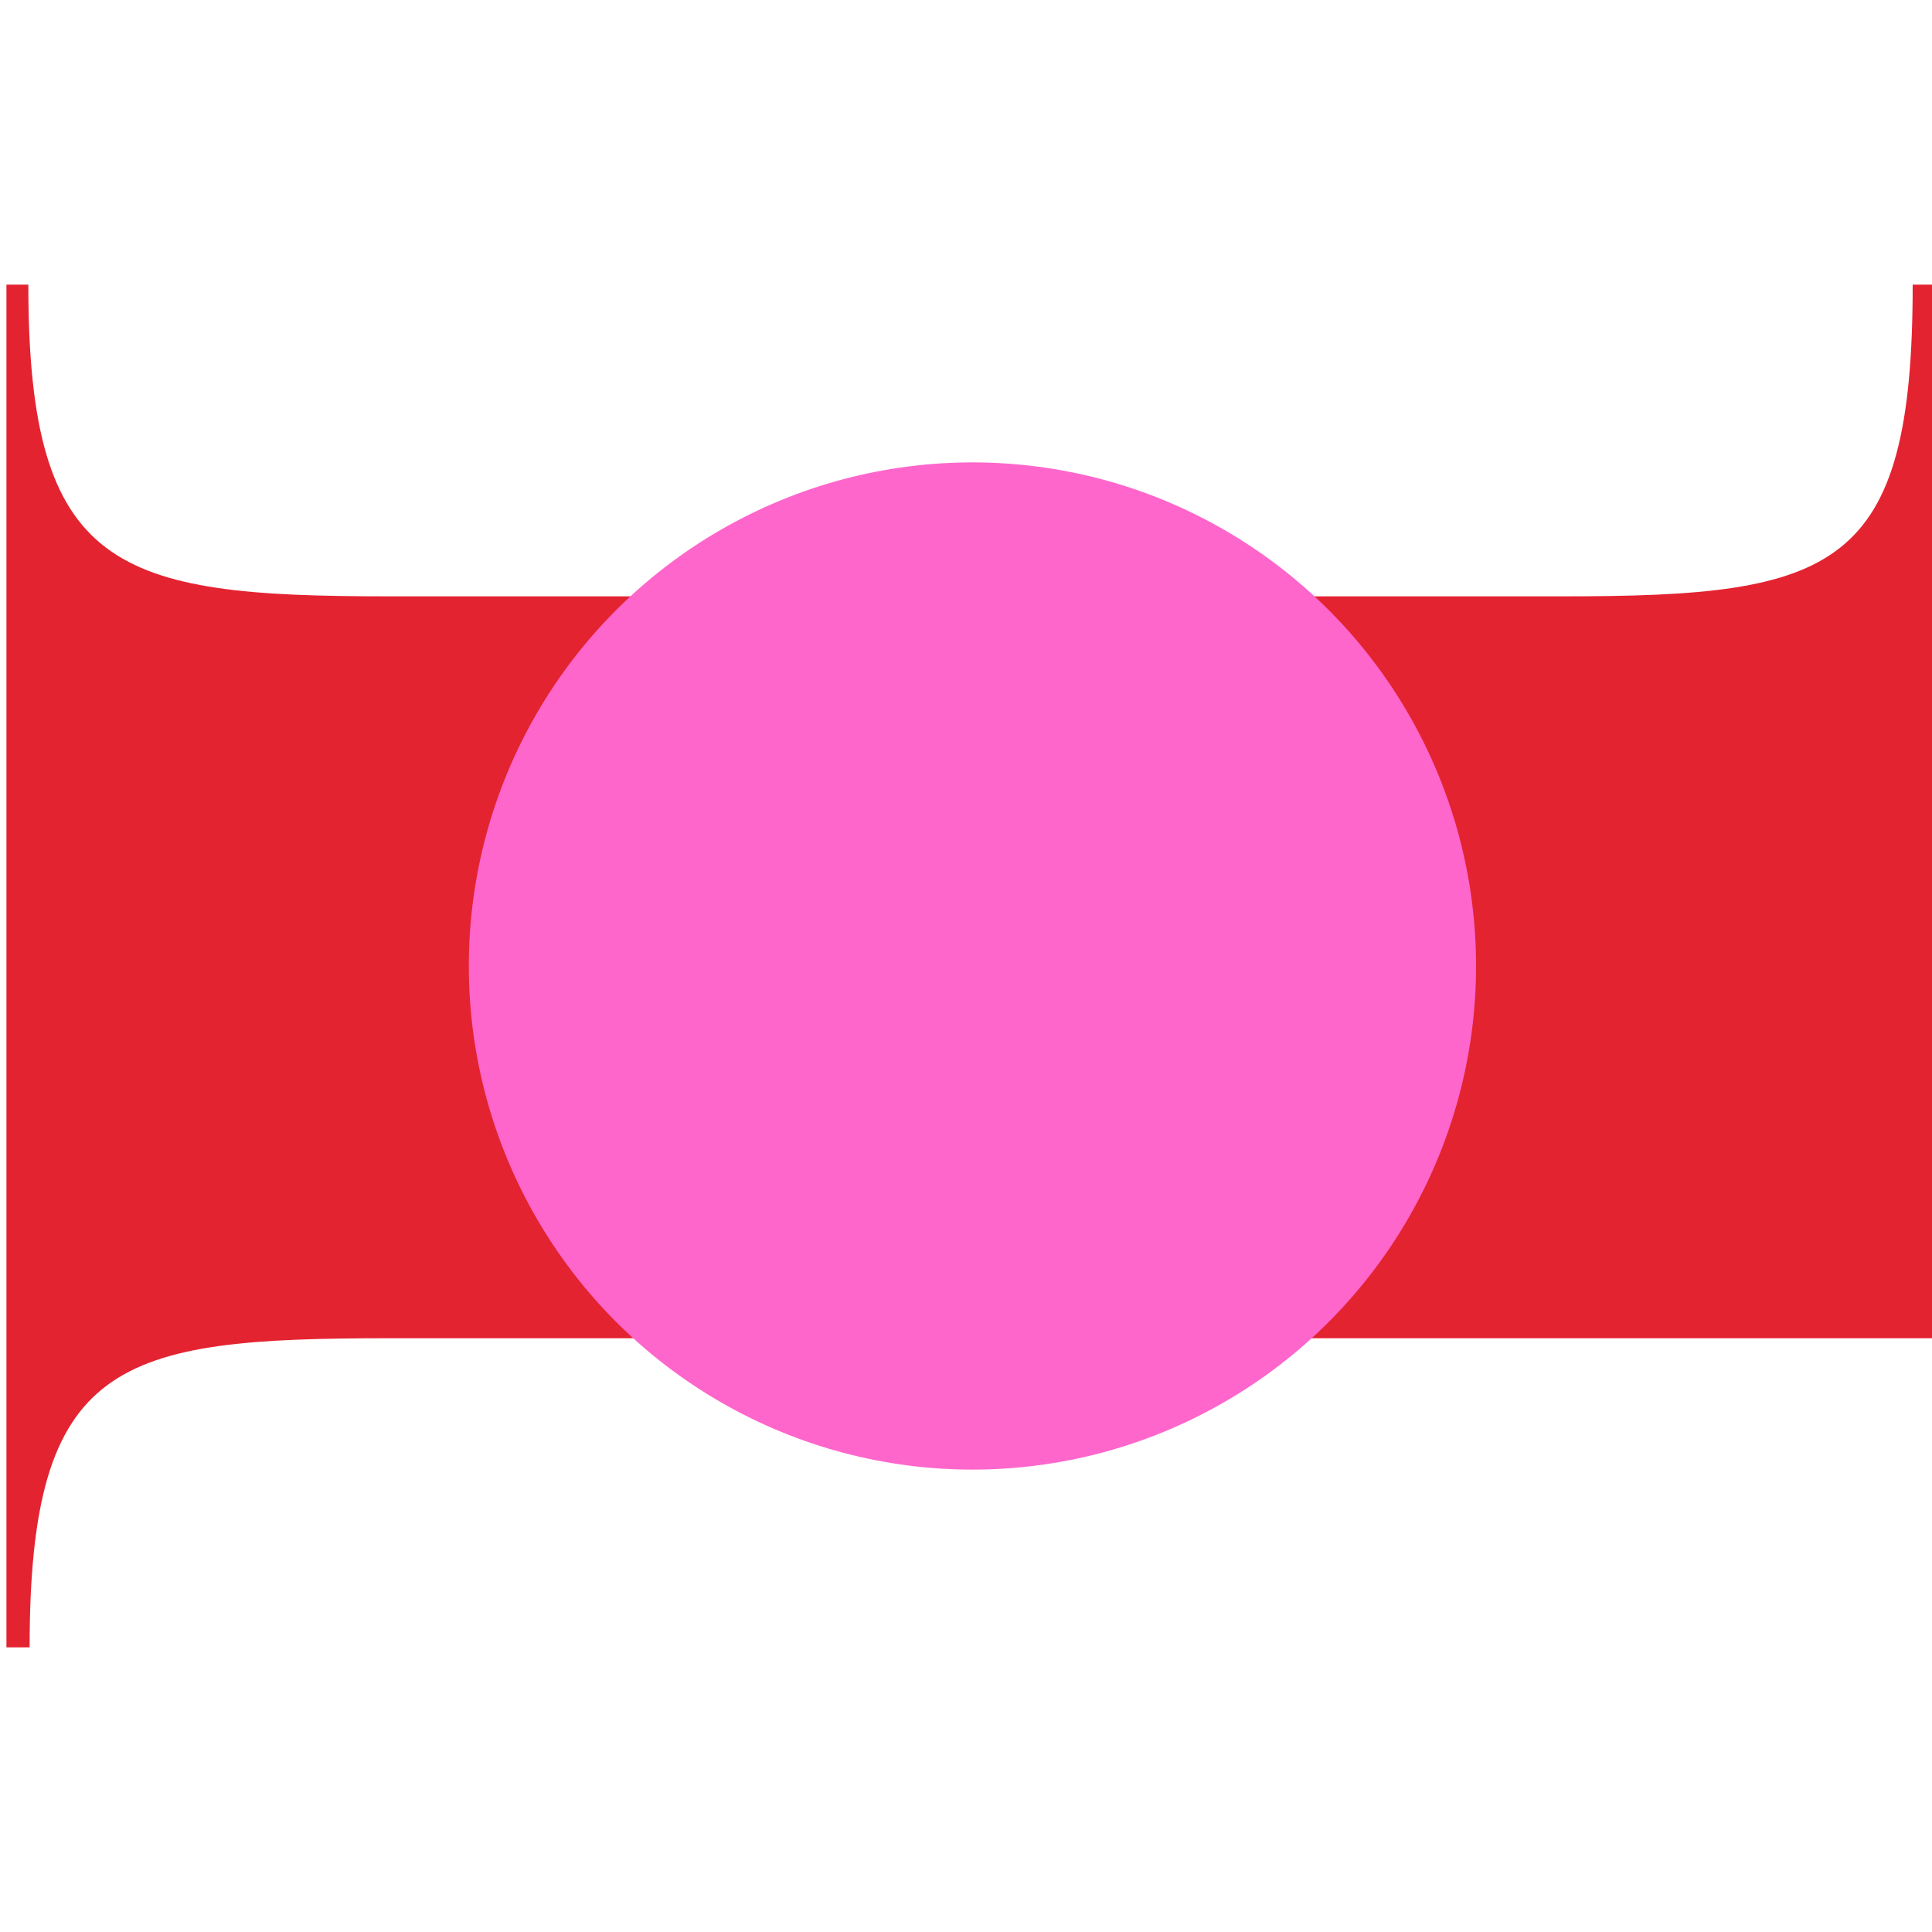
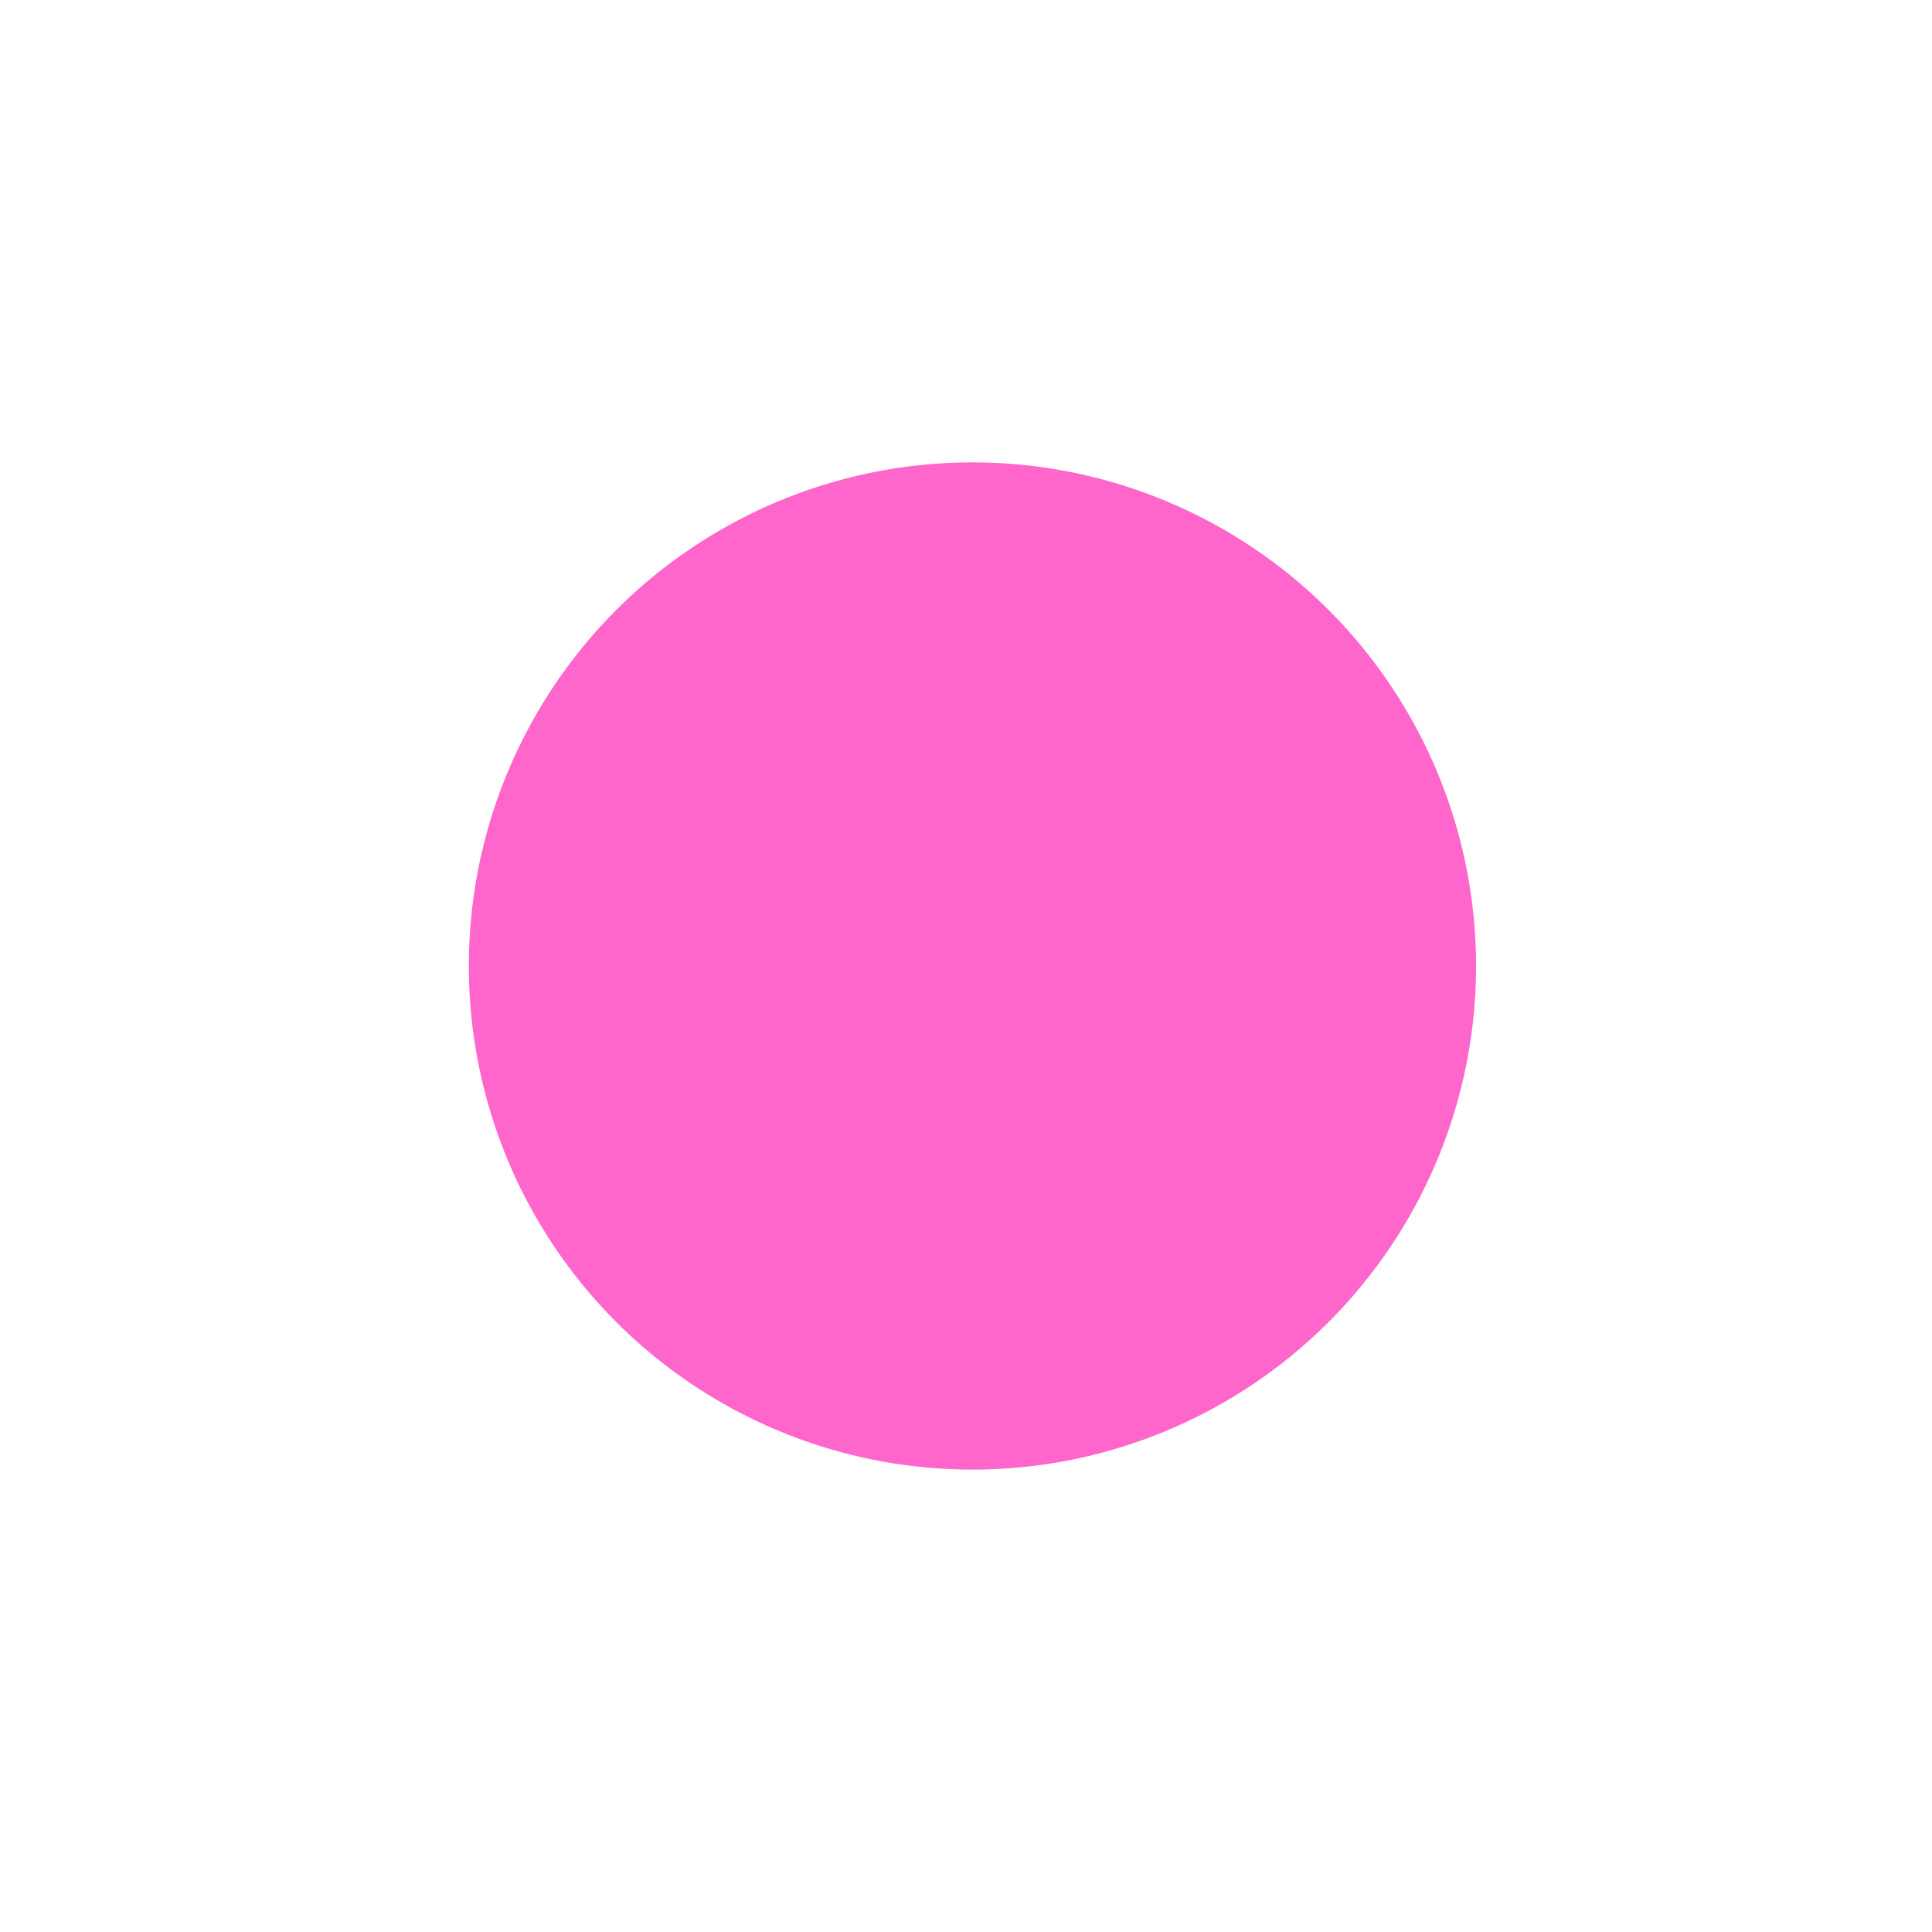
<svg xmlns="http://www.w3.org/2000/svg" version="1.1" id="Layer_1" x="0px" y="0px" viewBox="0 0 150 150" style="enable-background:new 0 0 150 150;" xml:space="preserve">
  <style type="text/css">
	.st0{fill:#E42331;}
	.st1{fill:#FF66CC;}
</style>
  <g>
-     <path class="st0" d="M0.5,127.9V22.1h1.7c0,22.2,6.8,24.2,27.9,24.2h91.3c21.1,0,27.1-2,27.1-24.2h2v81.8H30.2   c-21.1,0-27.9,1.7-27.9,24H0.5z" />
    <circle class="st1" cx="75.5" cy="75" r="39.1" />
  </g>
</svg>